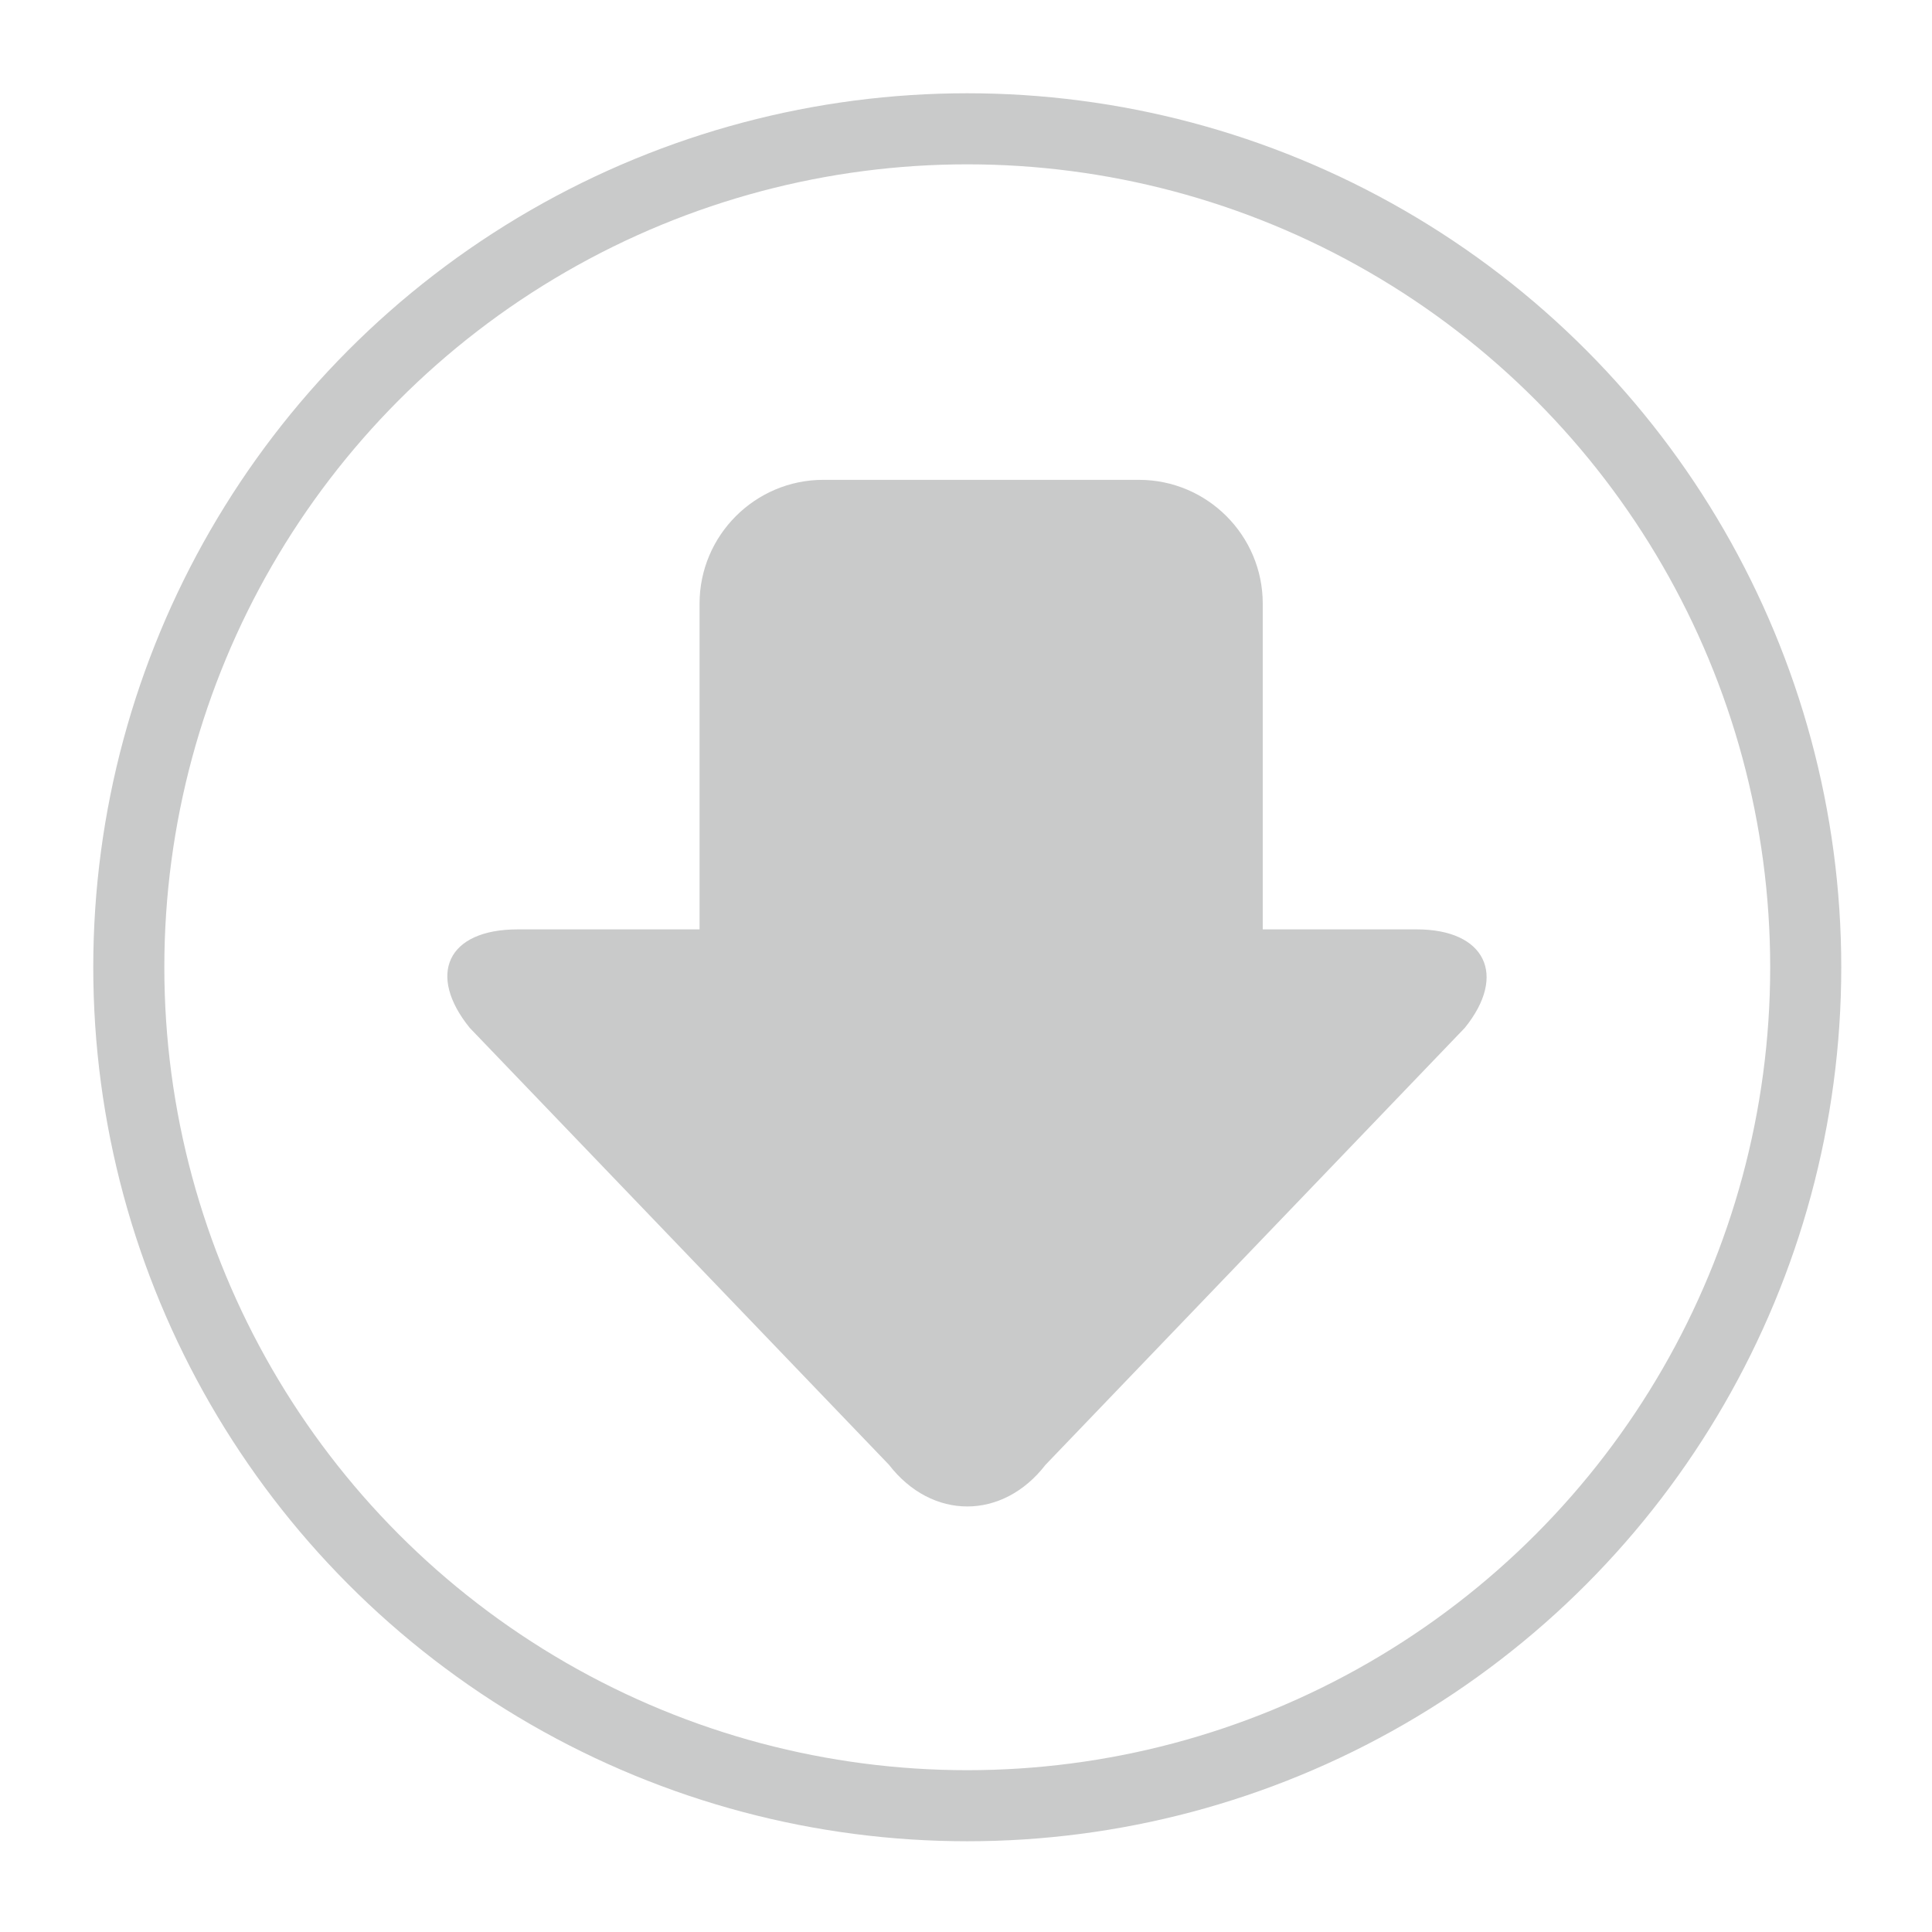
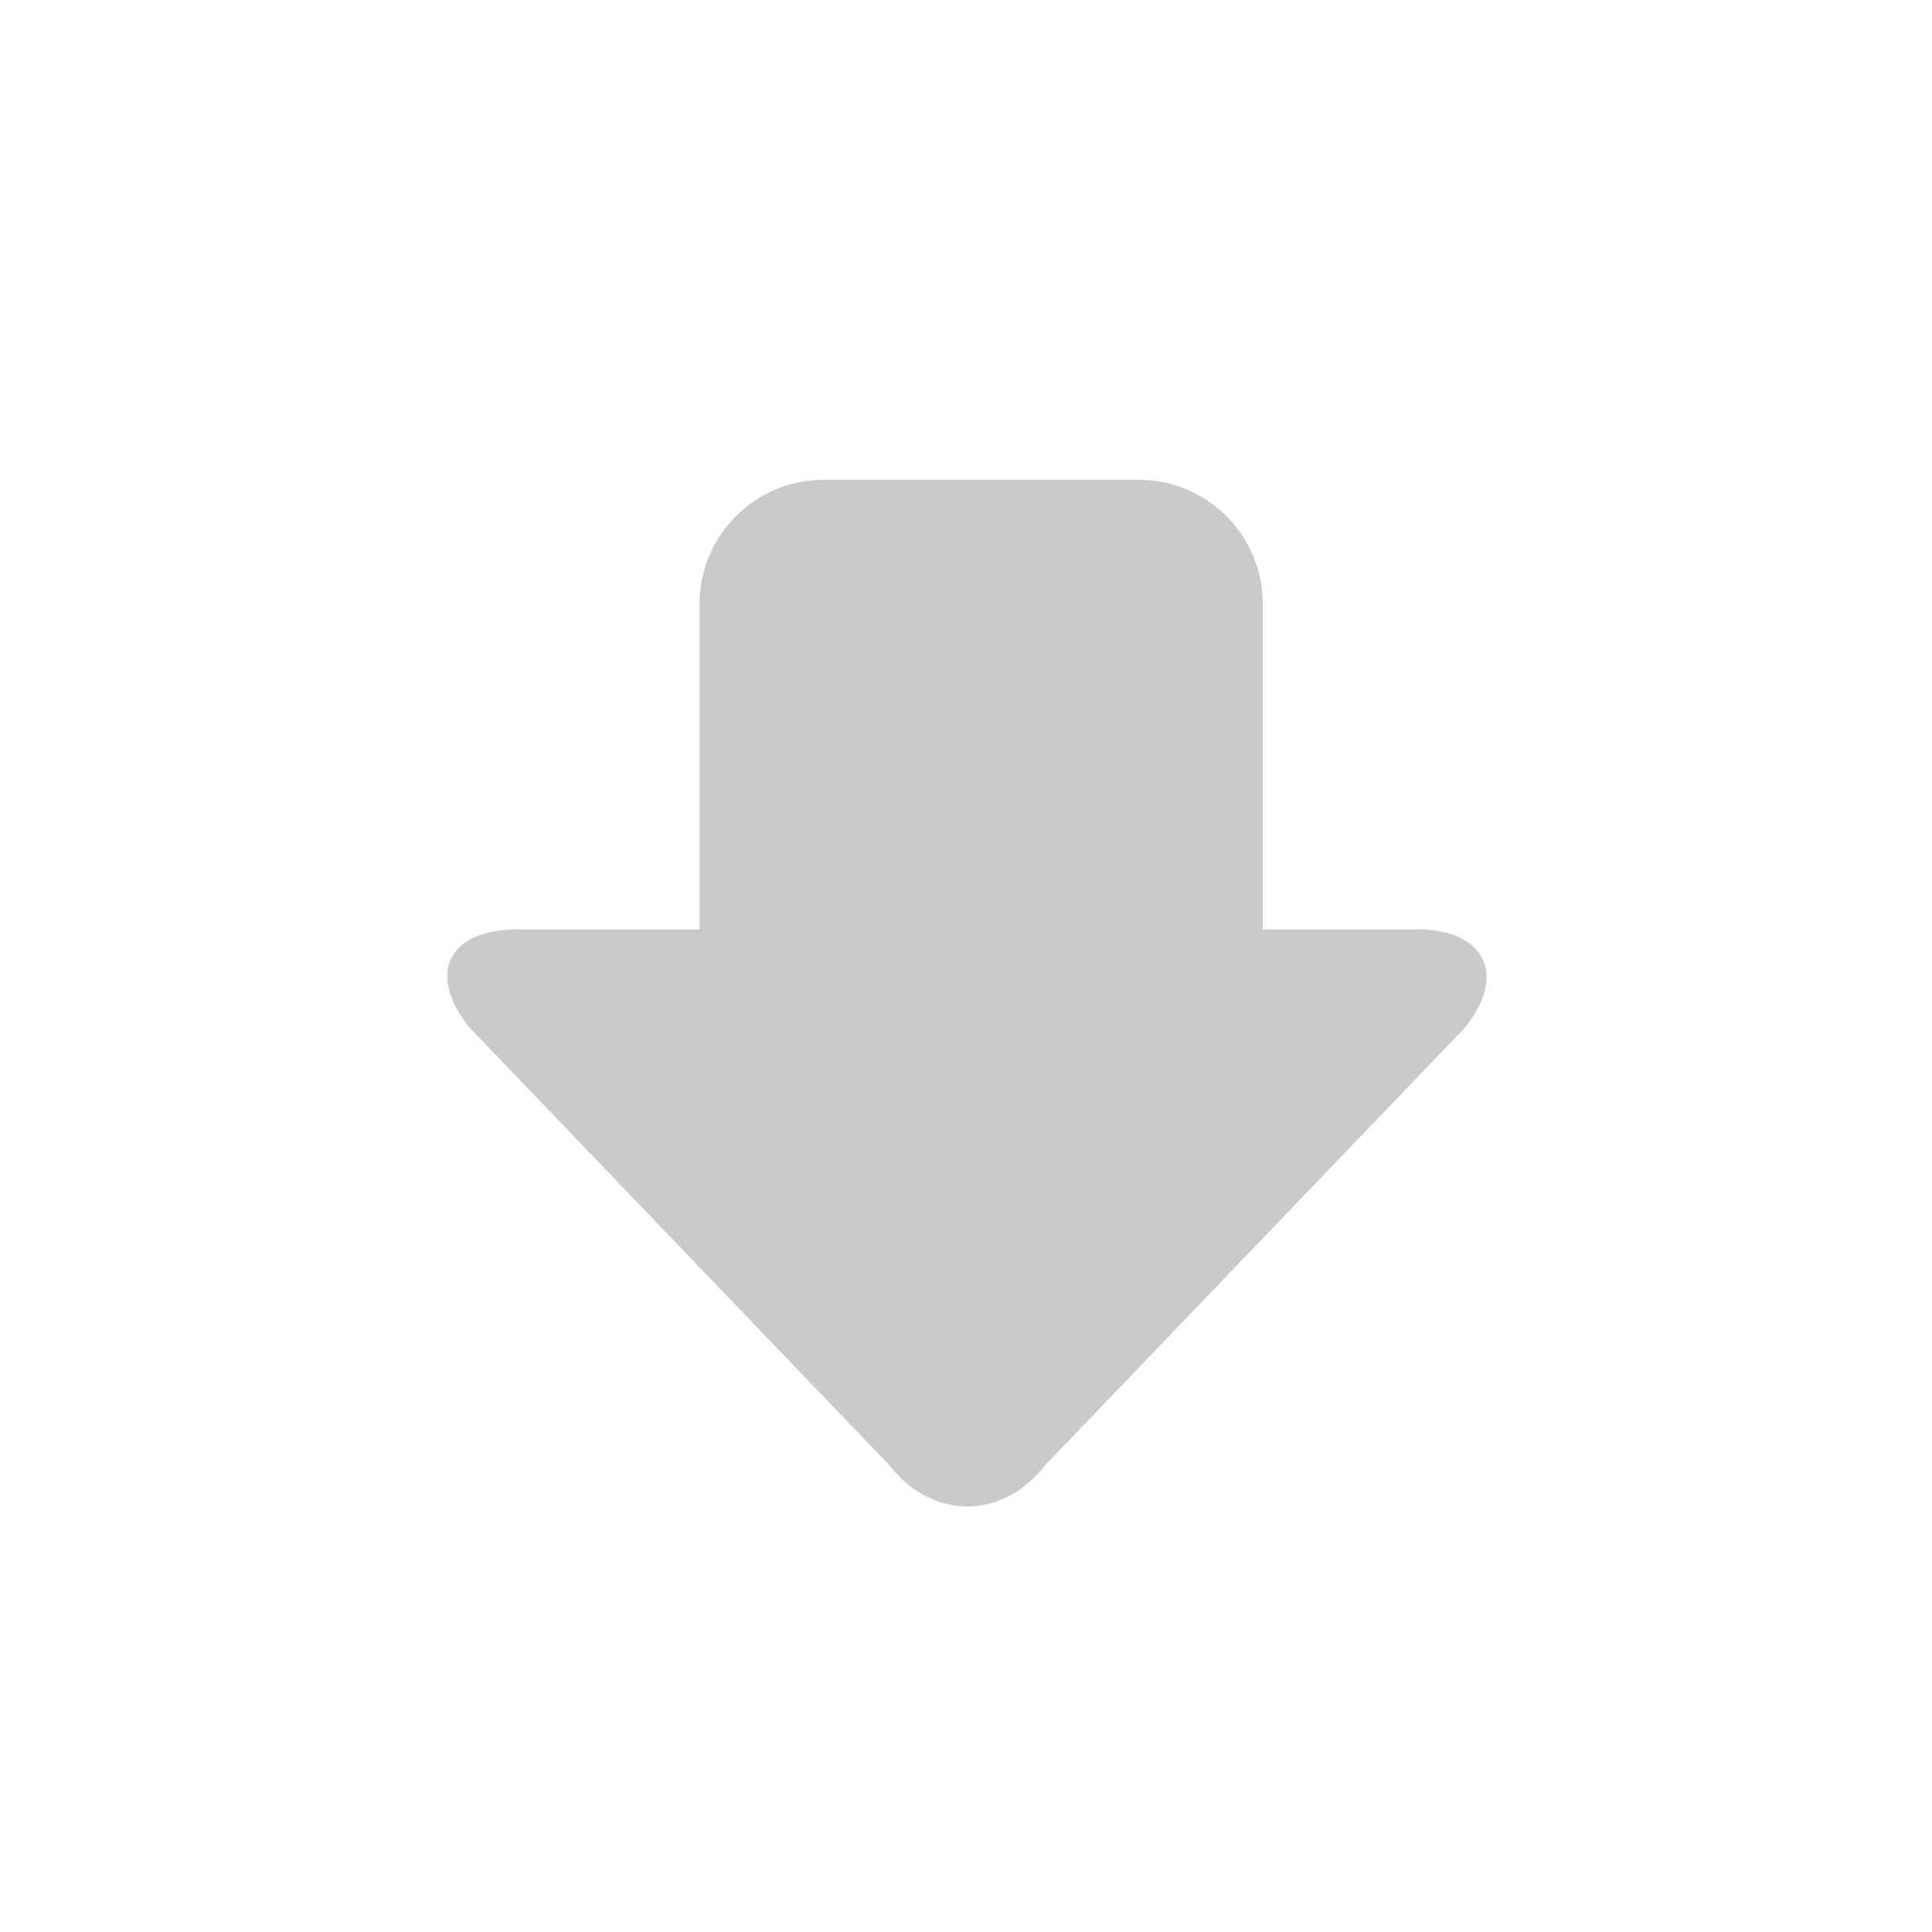
<svg xmlns="http://www.w3.org/2000/svg" version="1.1" id="レイヤー_2" x="0px" y="0px" viewBox="0 0 76.5 76.5" style="enable-background:new 0 0 76.5 76.5;" xml:space="preserve">
  <style type="text/css">
	.st0{fill:none;stroke:#C9CACA;stroke-width:2.814;stroke-miterlimit:10;}
	.st1{fill:#C9CACA;}
</style>
  <g>
-     <circle class="st0" cx="38.3" cy="38.3" r="33.2" />
    <g>
-       <path class="st1" d="M56.1,36.8h-6.1V23.9c0-2.7-2.2-4.9-4.9-4.9H32.6c-2.7,0-4.9,2.2-4.9,4.9v12.9h-7.2c-2.8,0-3.6,1.8-1.9,3.9    L35.2,58c1.7,2.2,4.5,2.2,6.2,0L58,40.7C59.7,38.6,58.8,36.8,56.1,36.8z" />
+       <path class="st1" d="M56.1,36.8h-6.1V23.9c0-2.7-2.2-4.9-4.9-4.9H32.6c-2.7,0-4.9,2.2-4.9,4.9v12.9h-7.2c-2.8,0-3.6,1.8-1.9,3.9    L35.2,58c1.7,2.2,4.5,2.2,6.2,0L58,40.7C59.7,38.6,58.8,36.8,56.1,36.8" />
    </g>
  </g>
</svg>